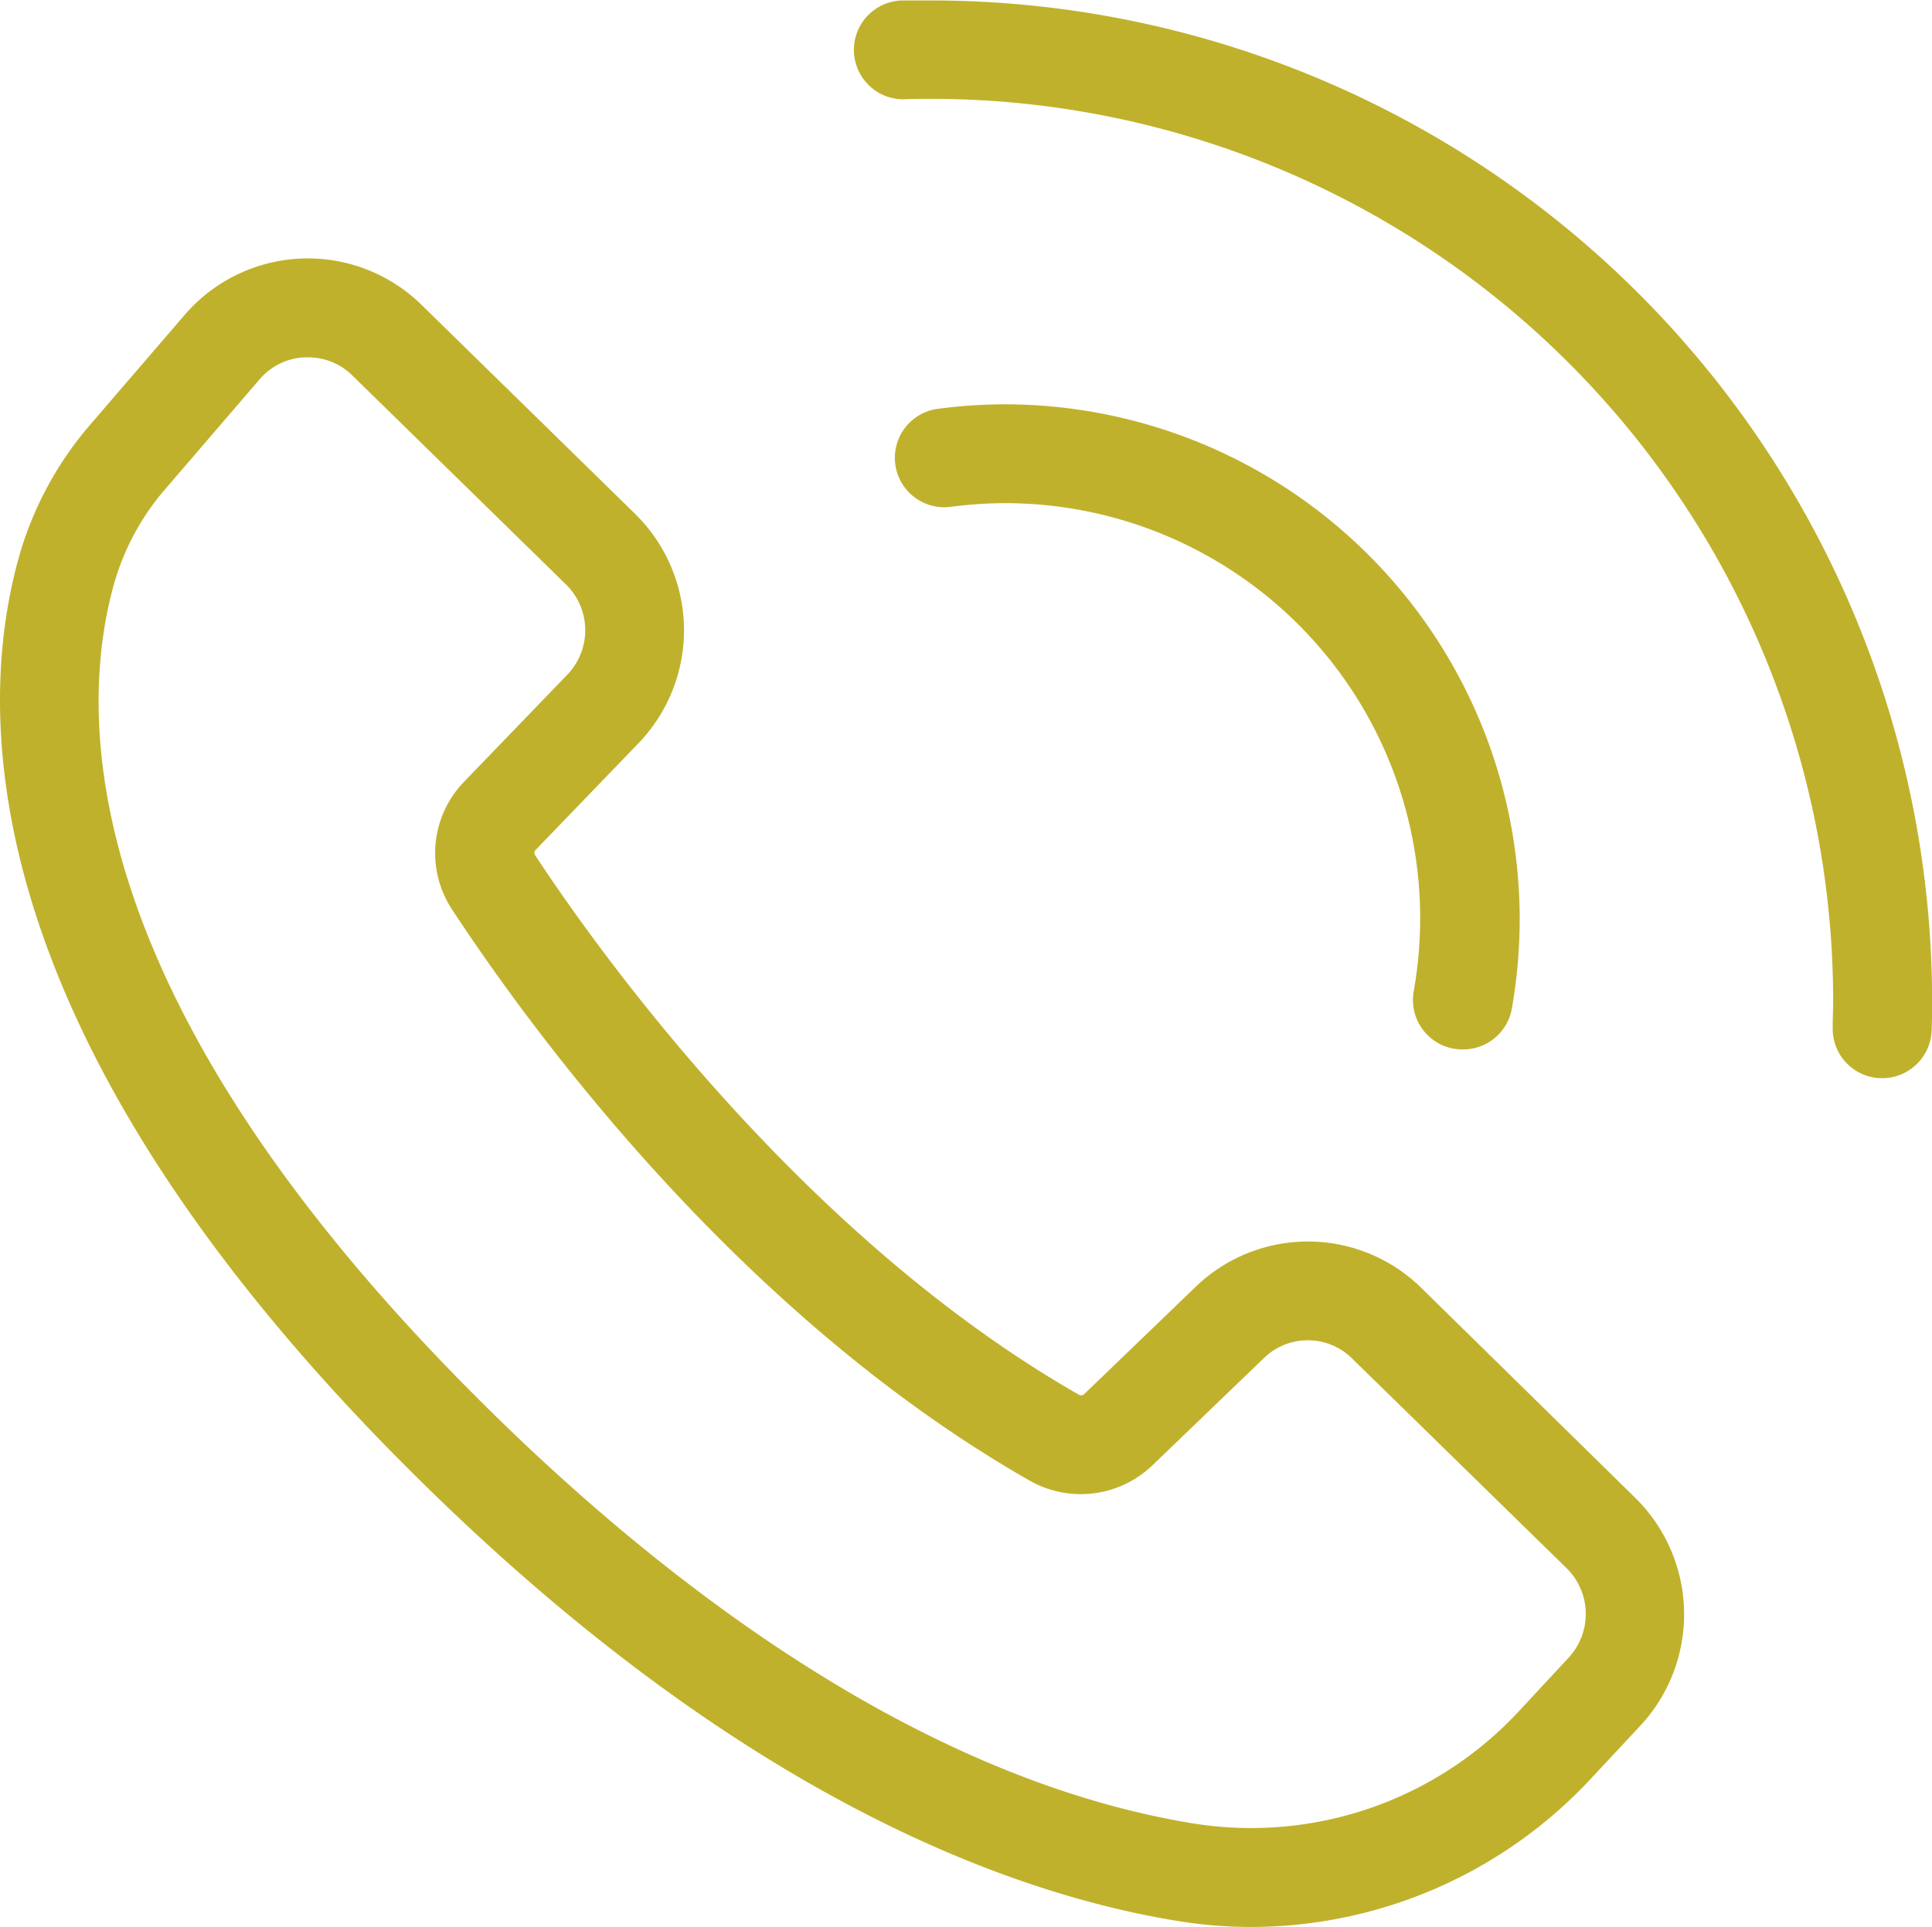
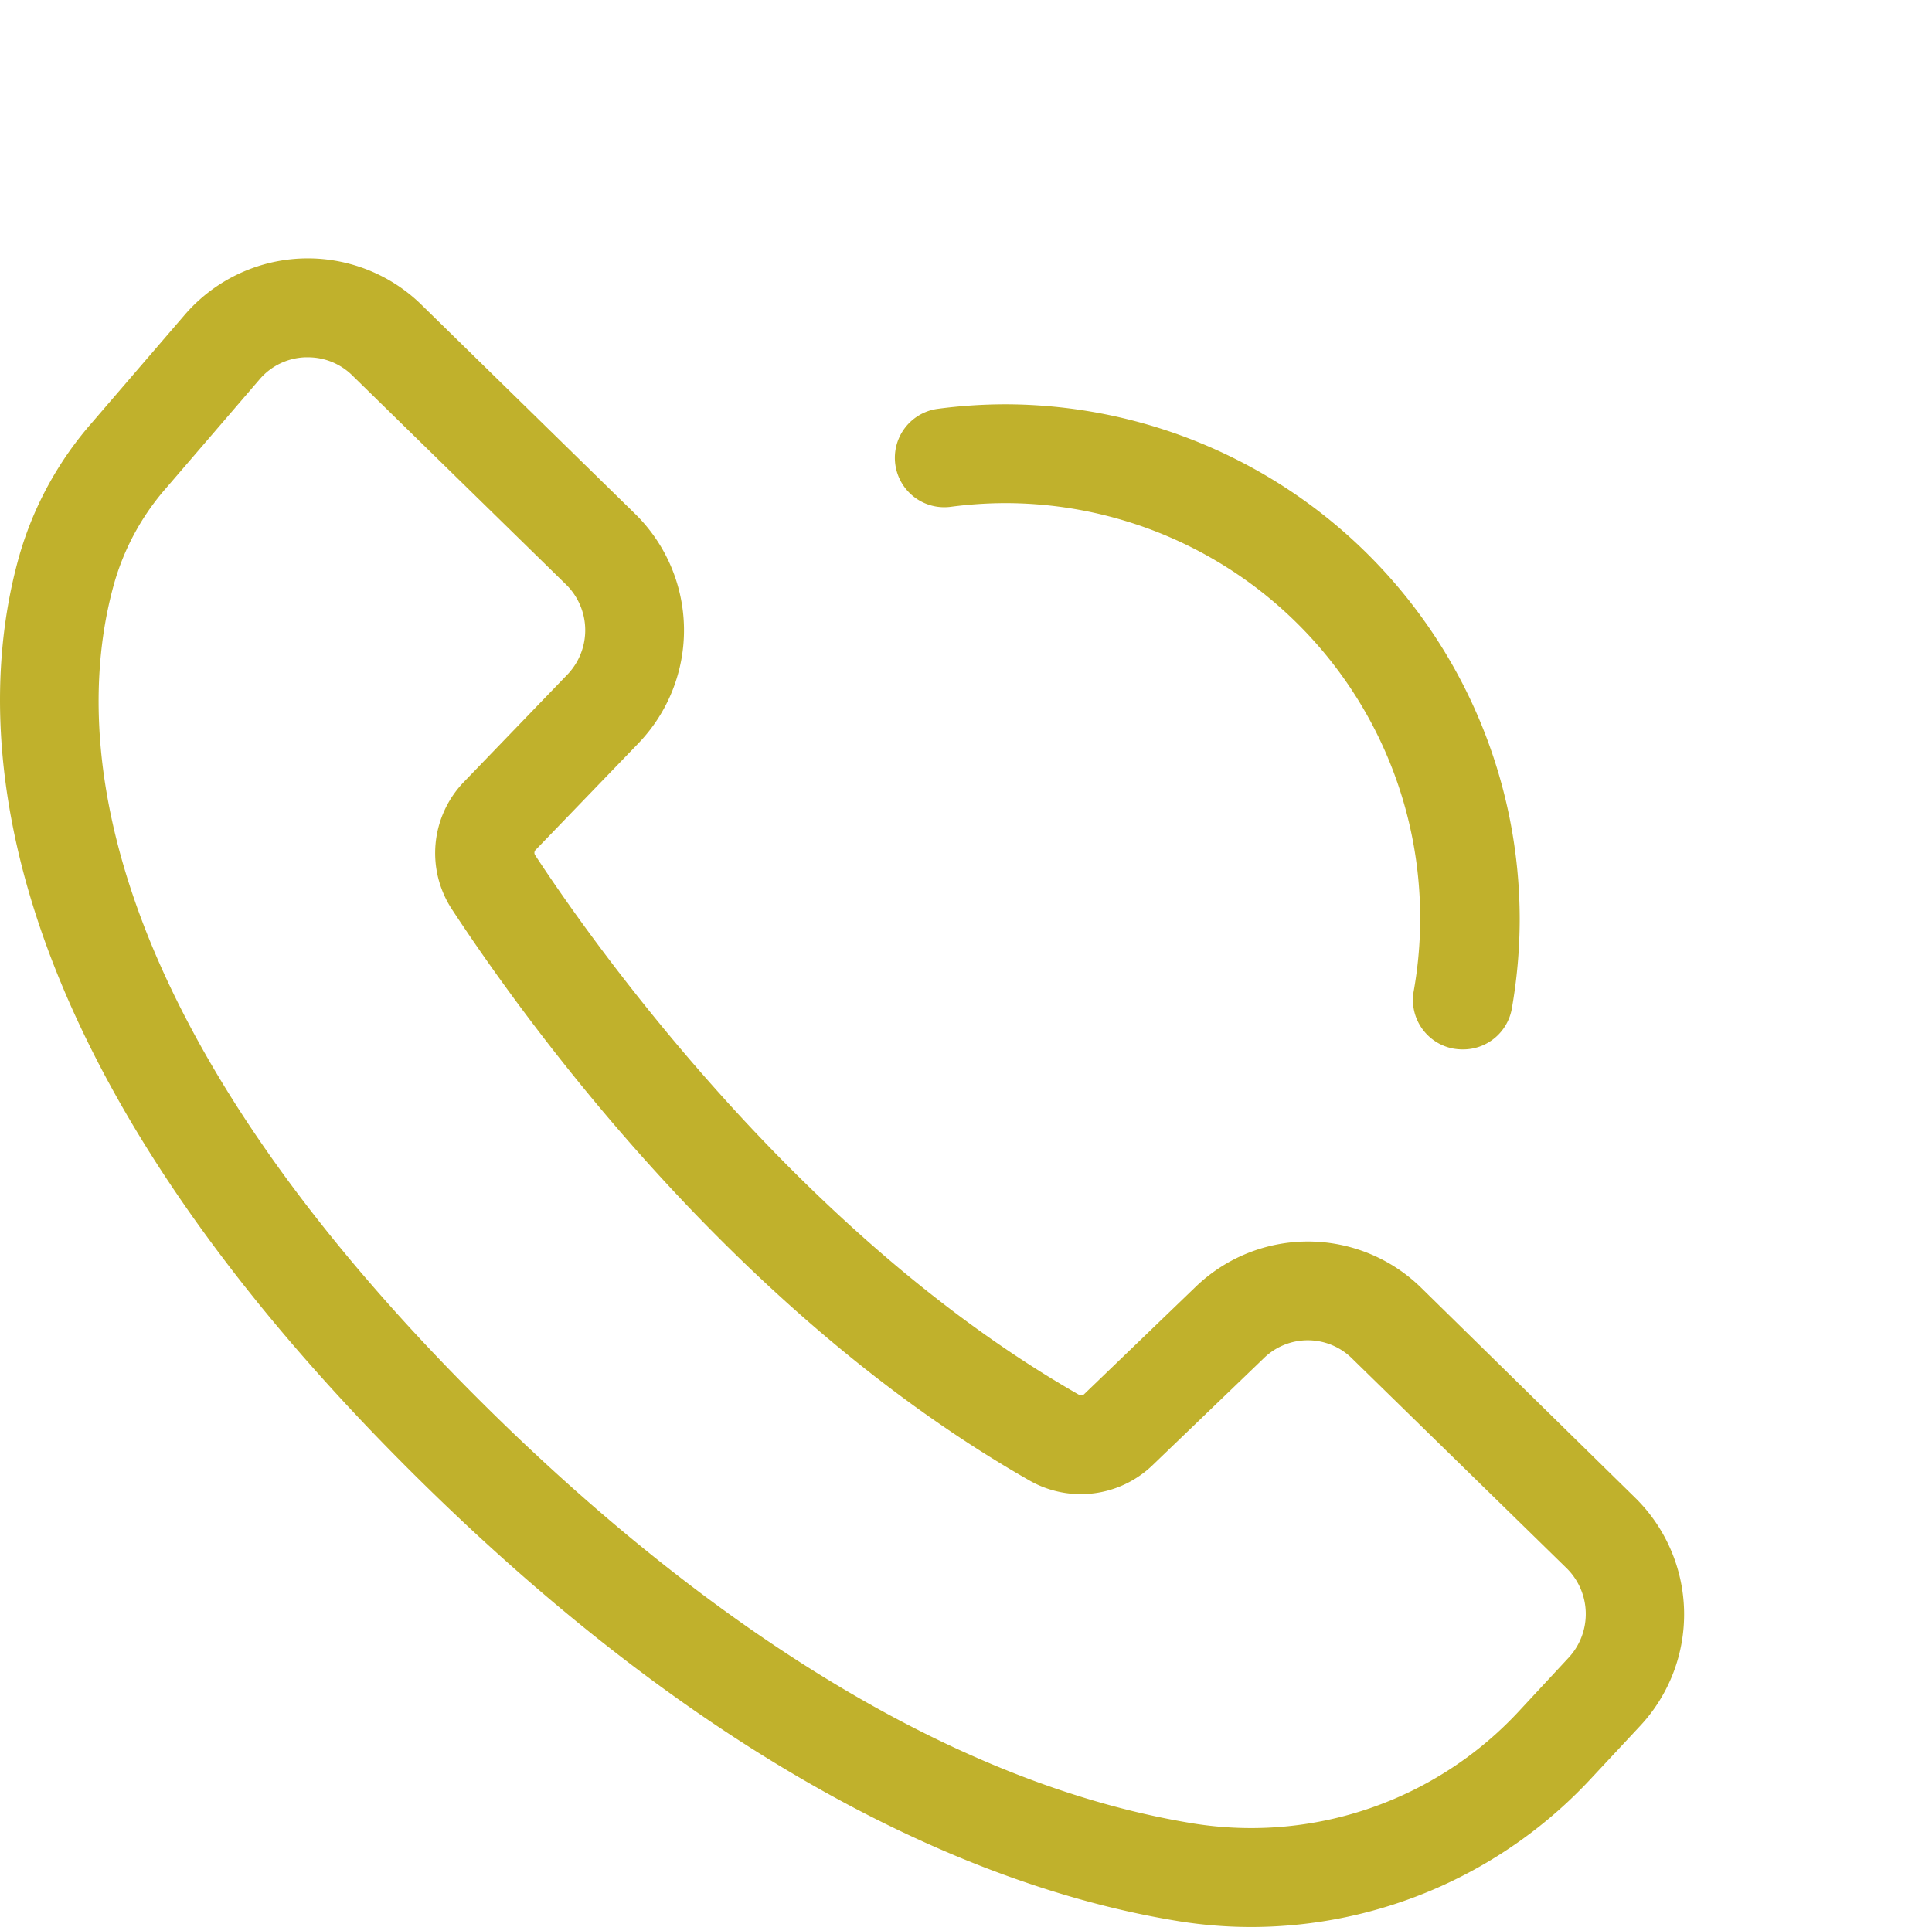
<svg xmlns="http://www.w3.org/2000/svg" viewBox="0 0 214.99 214.47">
  <defs>
    <style>.cls-1{fill:#c0b12c;}</style>
  </defs>
  <g id="Layer_2" data-name="Layer 2">
    <g id="Layer_1-2" data-name="Layer 1">
      <path class="cls-1" d="M139.26,214.47a50.94,50.94,0,0,1-8.23-.67c-19.22-3.13-49.69-14.42-85.71-50.44C-3.56,114.48-2.68,78.69,2.19,61.71a38.63,38.63,0,0,1,7.93-14.54l10.41-12.1a18.08,18.08,0,0,1,26.38-1.14h0L70.69,57.21a18.14,18.14,0,0,1,.38,25.49L59.57,94.63a.47.47,0,0,0,0,.58c6.27,9.57,29.19,42.16,60.54,60.05a.46.46,0,0,0,.53-.09l12.35-11.89a18,18,0,0,1,25.21.1L182,166.74a18.19,18.19,0,0,1,.56,25.3L177,198A51.69,51.69,0,0,1,139.26,214.47Zm-105-174.7h-.32a7,7,0,0,0-5.07,2.47l-10.4,12.1a27.63,27.63,0,0,0-5.71,10.4c-4.2,14.66-4.55,46,40.34,90.84,18.74,18.74,47.77,42.17,79.7,47.37A40.64,40.64,0,0,0,169,190.48l5.57-6a7.15,7.15,0,0,0-.22-9.92l-23.88-23.35a7,7,0,0,0-9.88,0l-12.35,11.88a11.51,11.51,0,0,1-13.61,1.73C82,146.23,58.8,114.17,50.32,101.25A11.41,11.41,0,0,1,51.65,87l11.5-11.93a7.13,7.13,0,0,0-.15-10L39.21,41.79A7,7,0,0,0,34.26,39.77Z" />
      <path class="cls-1" d="M162.78,116.8a6.22,6.22,0,0,1-1-.08,5.51,5.51,0,0,1-4.47-6.37A46.2,46.2,0,0,0,111.79,56a46.92,46.92,0,0,0-6,.41,5.5,5.5,0,0,1-1.42-10.91,58.06,58.06,0,0,1,7.46-.5,57.34,57.34,0,0,1,57.28,57.28,58,58,0,0,1-.88,10A5.5,5.5,0,0,1,162.78,116.8Z" />
-       <path class="cls-1" d="M209.44,120h-.16a5.5,5.5,0,0,1-5.34-5.66c0-1,.05-2,.05-3A100.41,100.41,0,0,0,103.69,11c-1,0-2,0-3,.05a5.5,5.5,0,0,1-.33-11c1.11,0,2.21,0,3.32,0A111.43,111.43,0,0,1,215,111.3c0,1.11,0,2.21-.05,3.31A5.5,5.5,0,0,1,209.44,120Z" />
    </g>
  </g>
</svg>